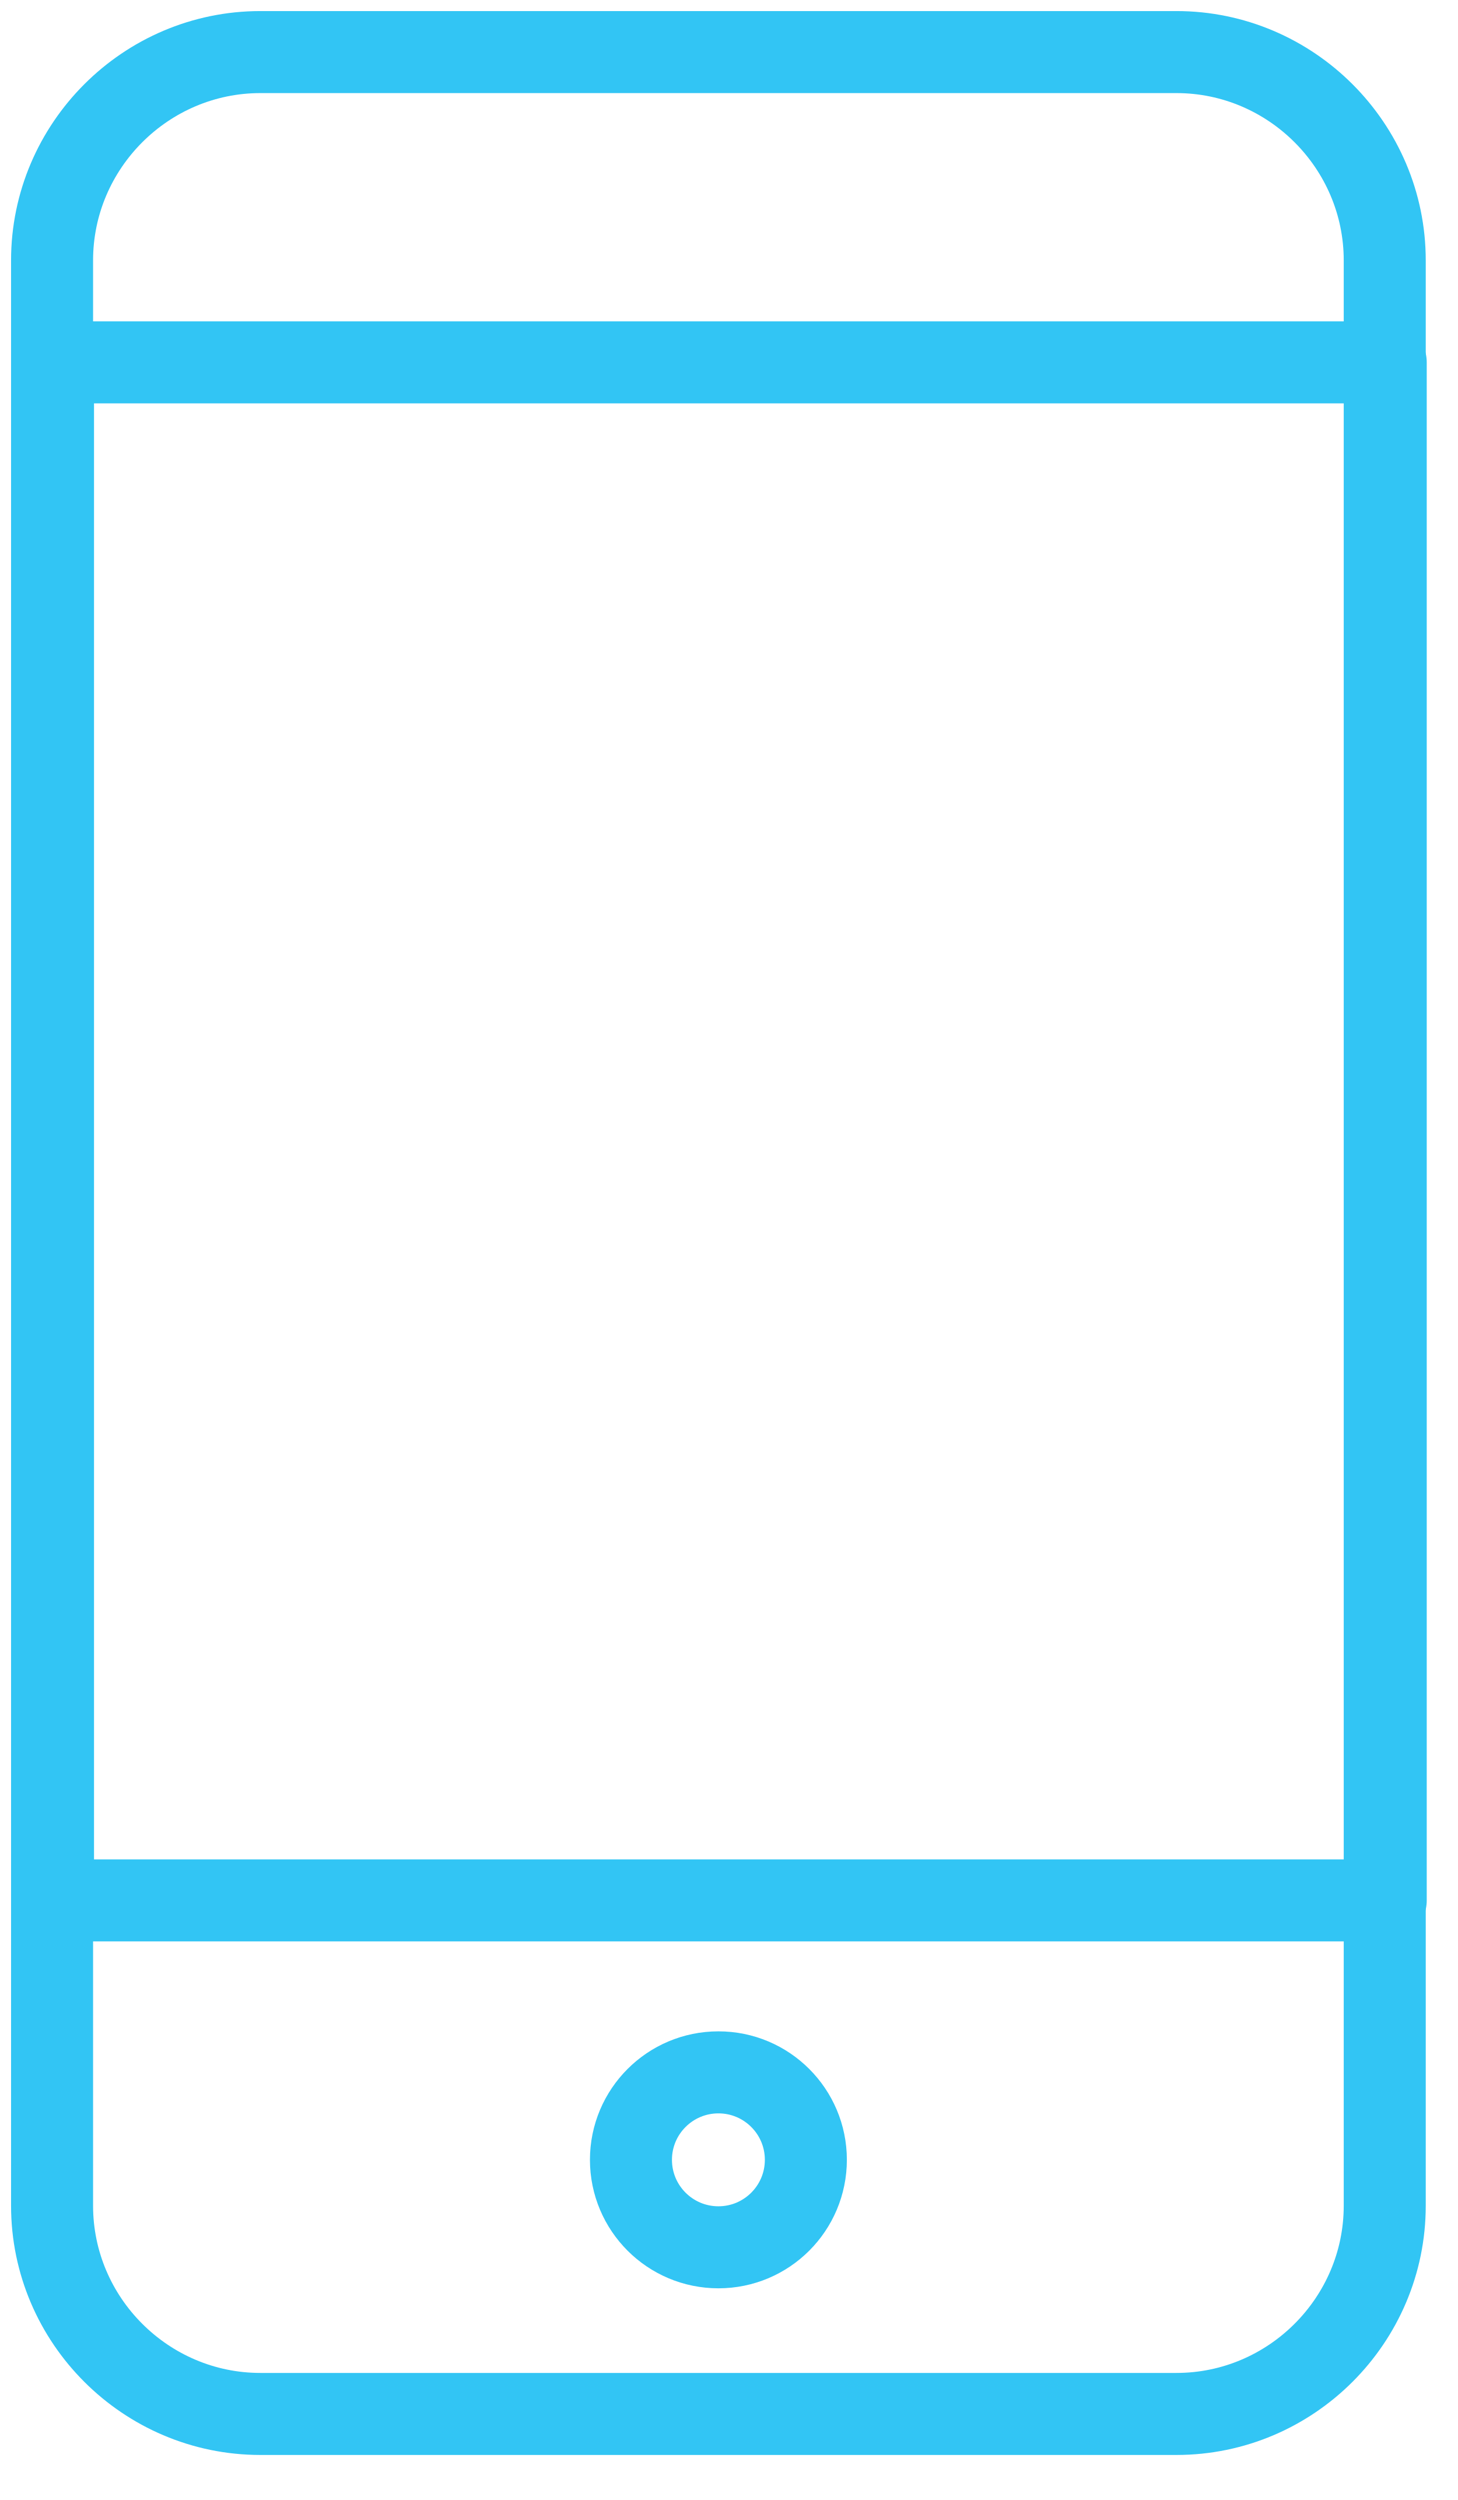
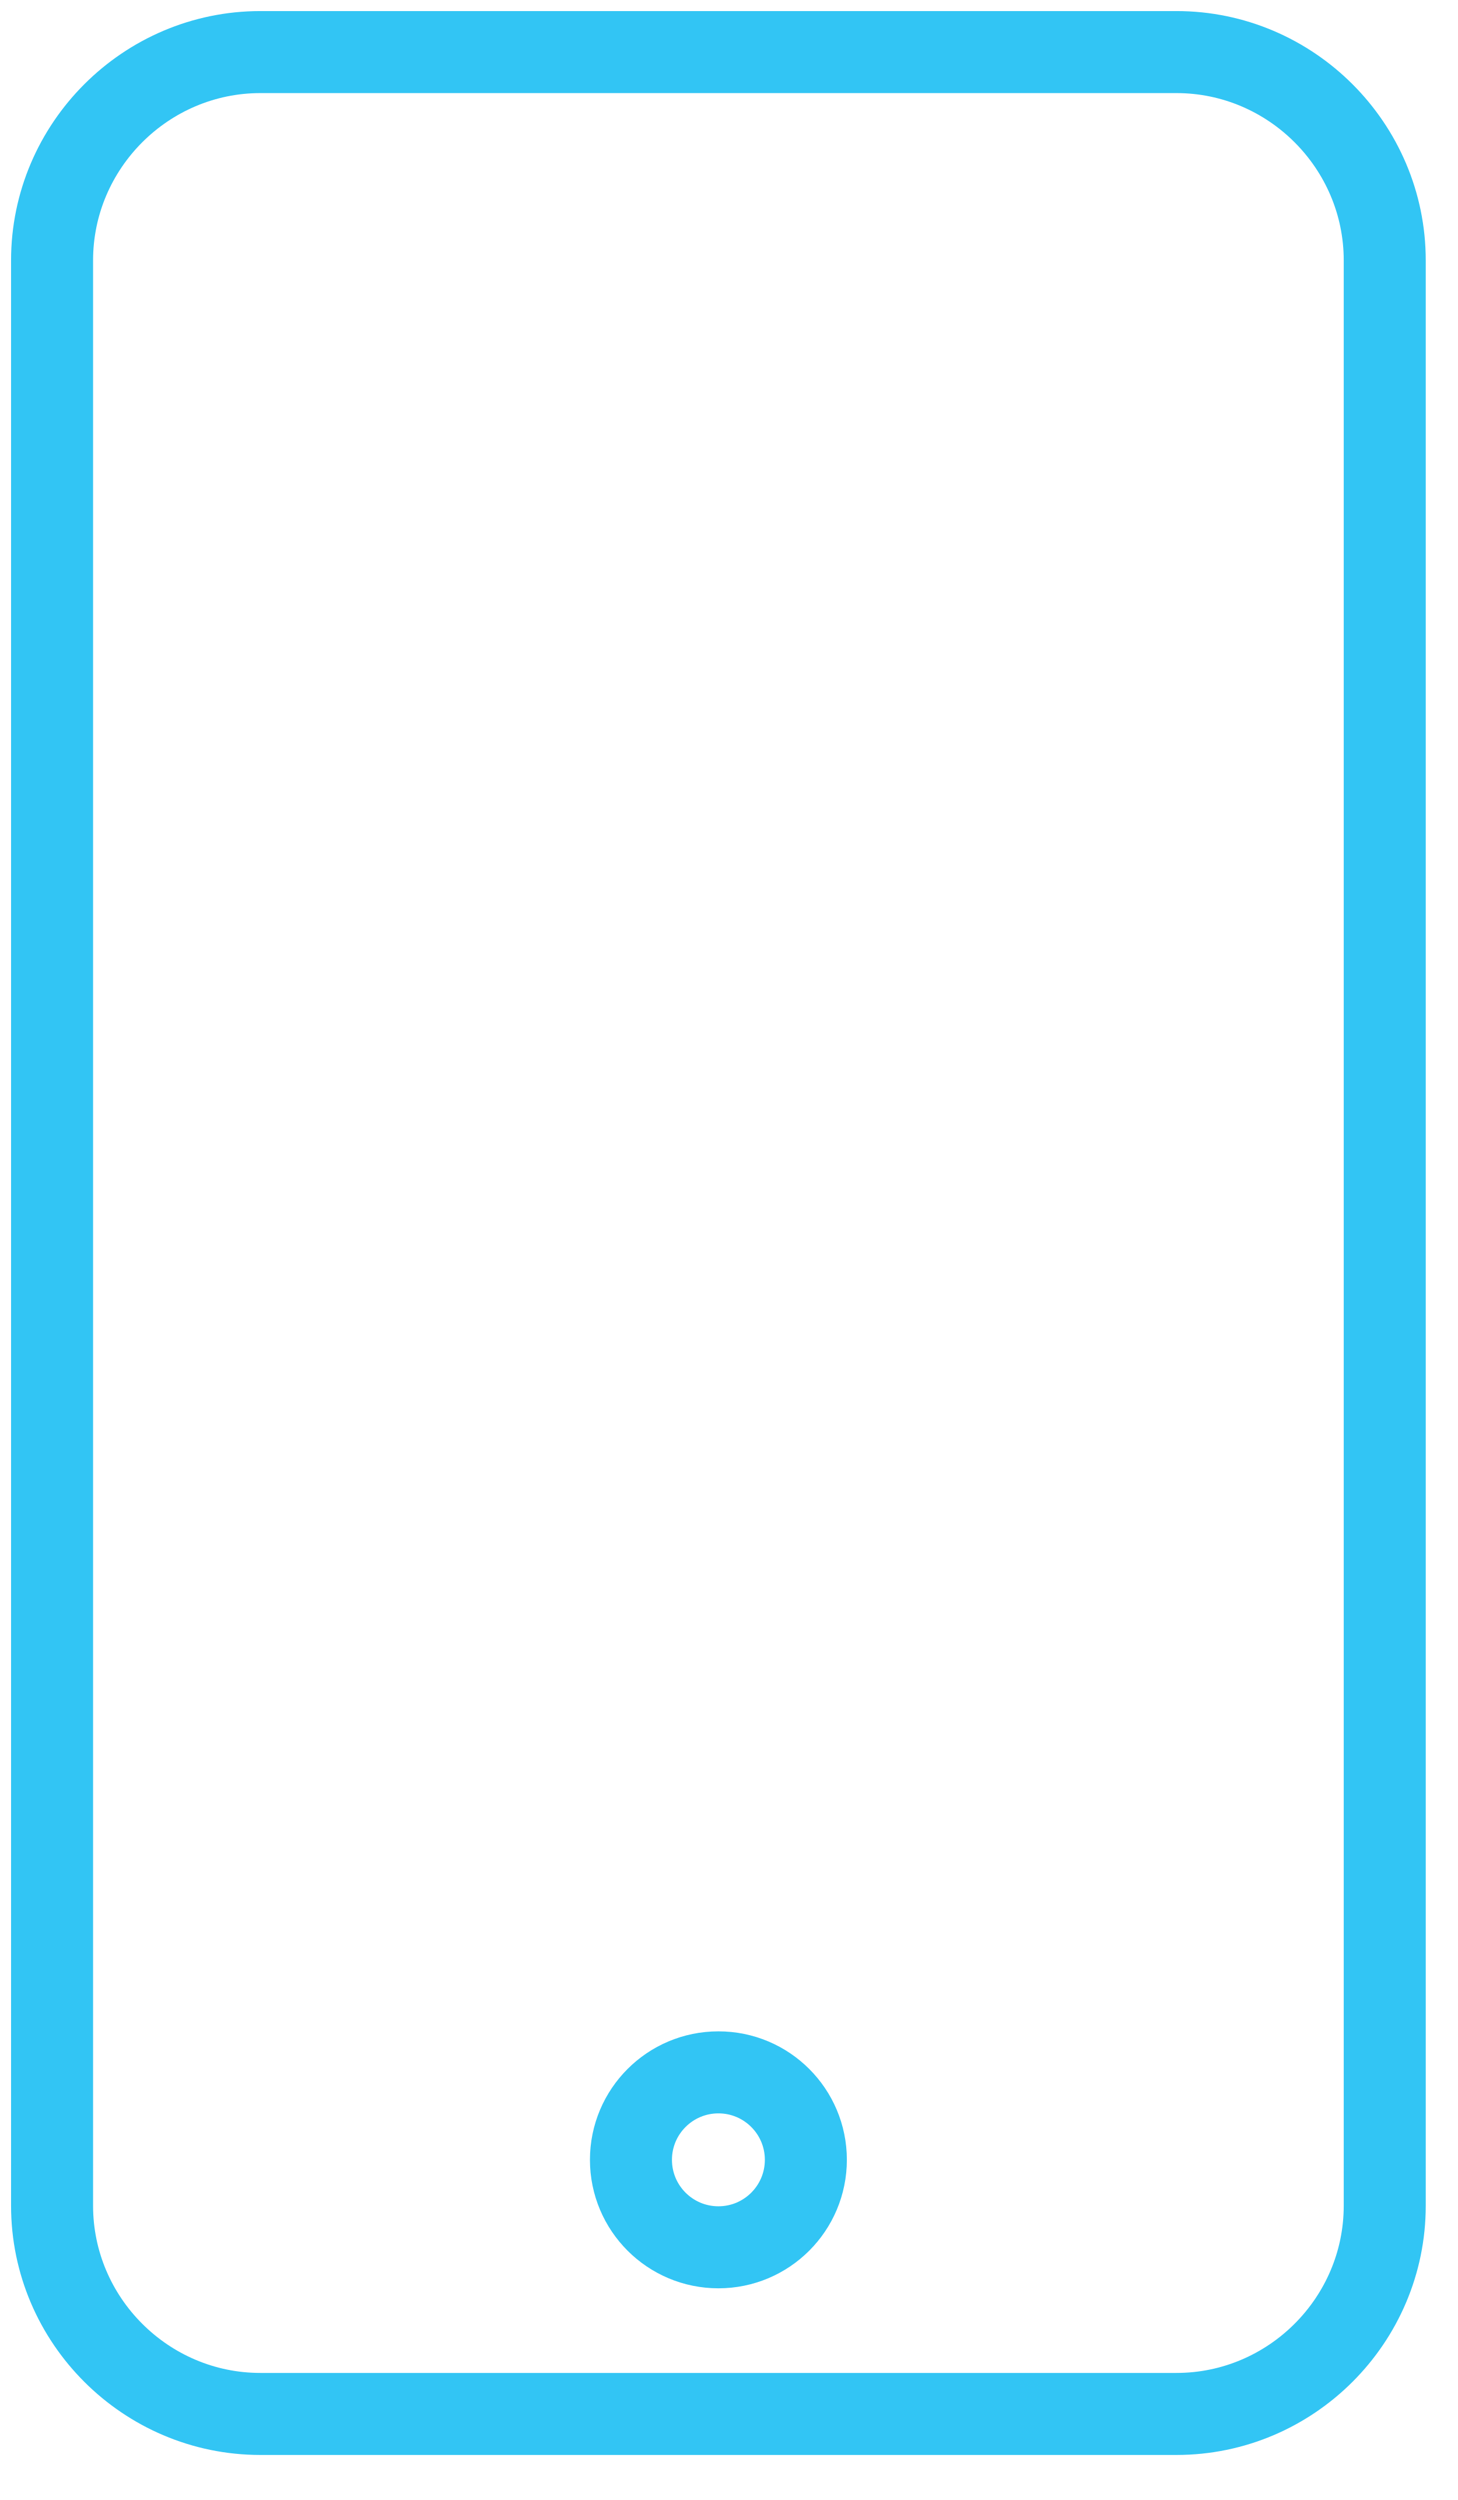
<svg xmlns="http://www.w3.org/2000/svg" width="28" height="48" viewBox="0 0 28 48" fill="none">
  <path d="M22.593 1H5C2.8 1 1 2.801 1 4.999V42.353C1 44.552 2.8 46.351 5 46.351H22.593C24.794 46.351 26.593 44.552 26.593 42.353V4.999C26.593 2.801 24.794 1 22.593 1Z" stroke="#32C5F4" stroke-width="1.575" stroke-linecap="round" stroke-linejoin="round" />
  <path d="M13.797 43.151C14.724 43.151 15.476 42.399 15.476 41.471C15.476 40.544 14.724 39.792 13.797 39.792C12.869 39.792 12.117 40.544 12.117 41.471C12.117 42.399 12.869 43.151 13.797 43.151Z" stroke="#32C5F4" stroke-width="1.575" stroke-linecap="round" stroke-linejoin="round" />
-   <path d="M1.018 6.958H26.612V36.49H1.018V6.958Z" stroke="#32C5F4" stroke-width="1.575" stroke-linecap="round" stroke-linejoin="round" />
</svg>